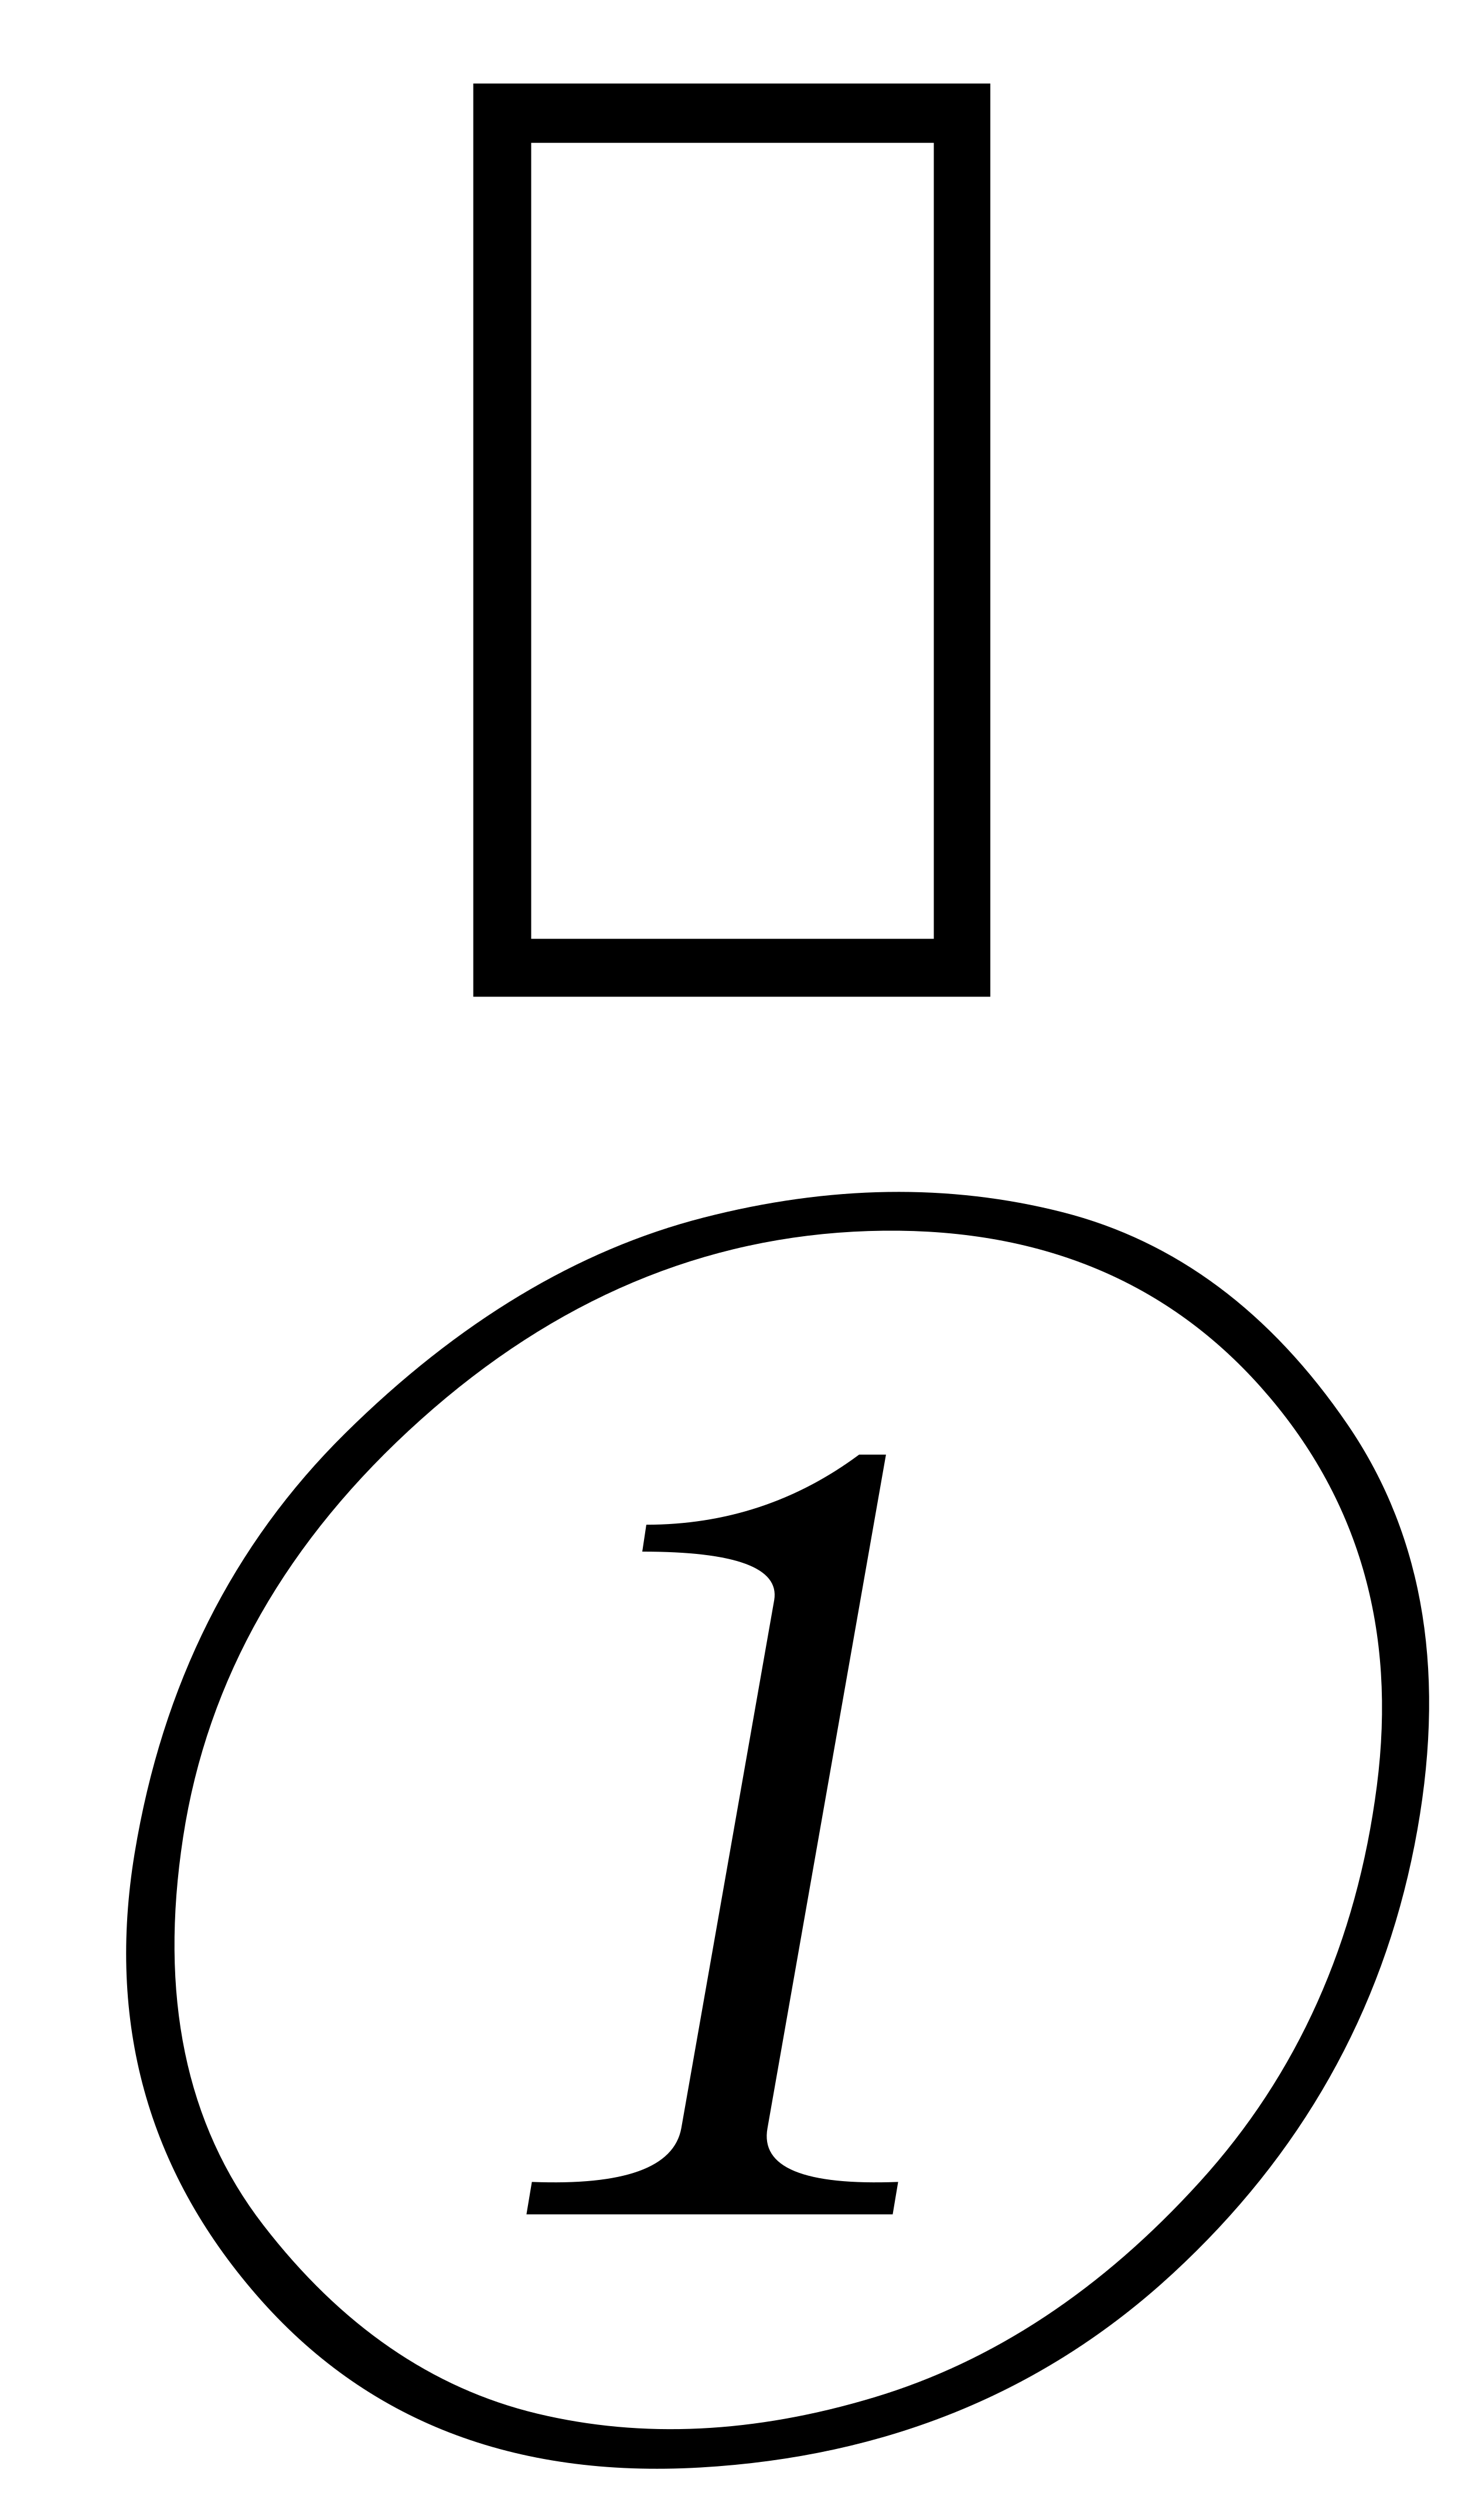
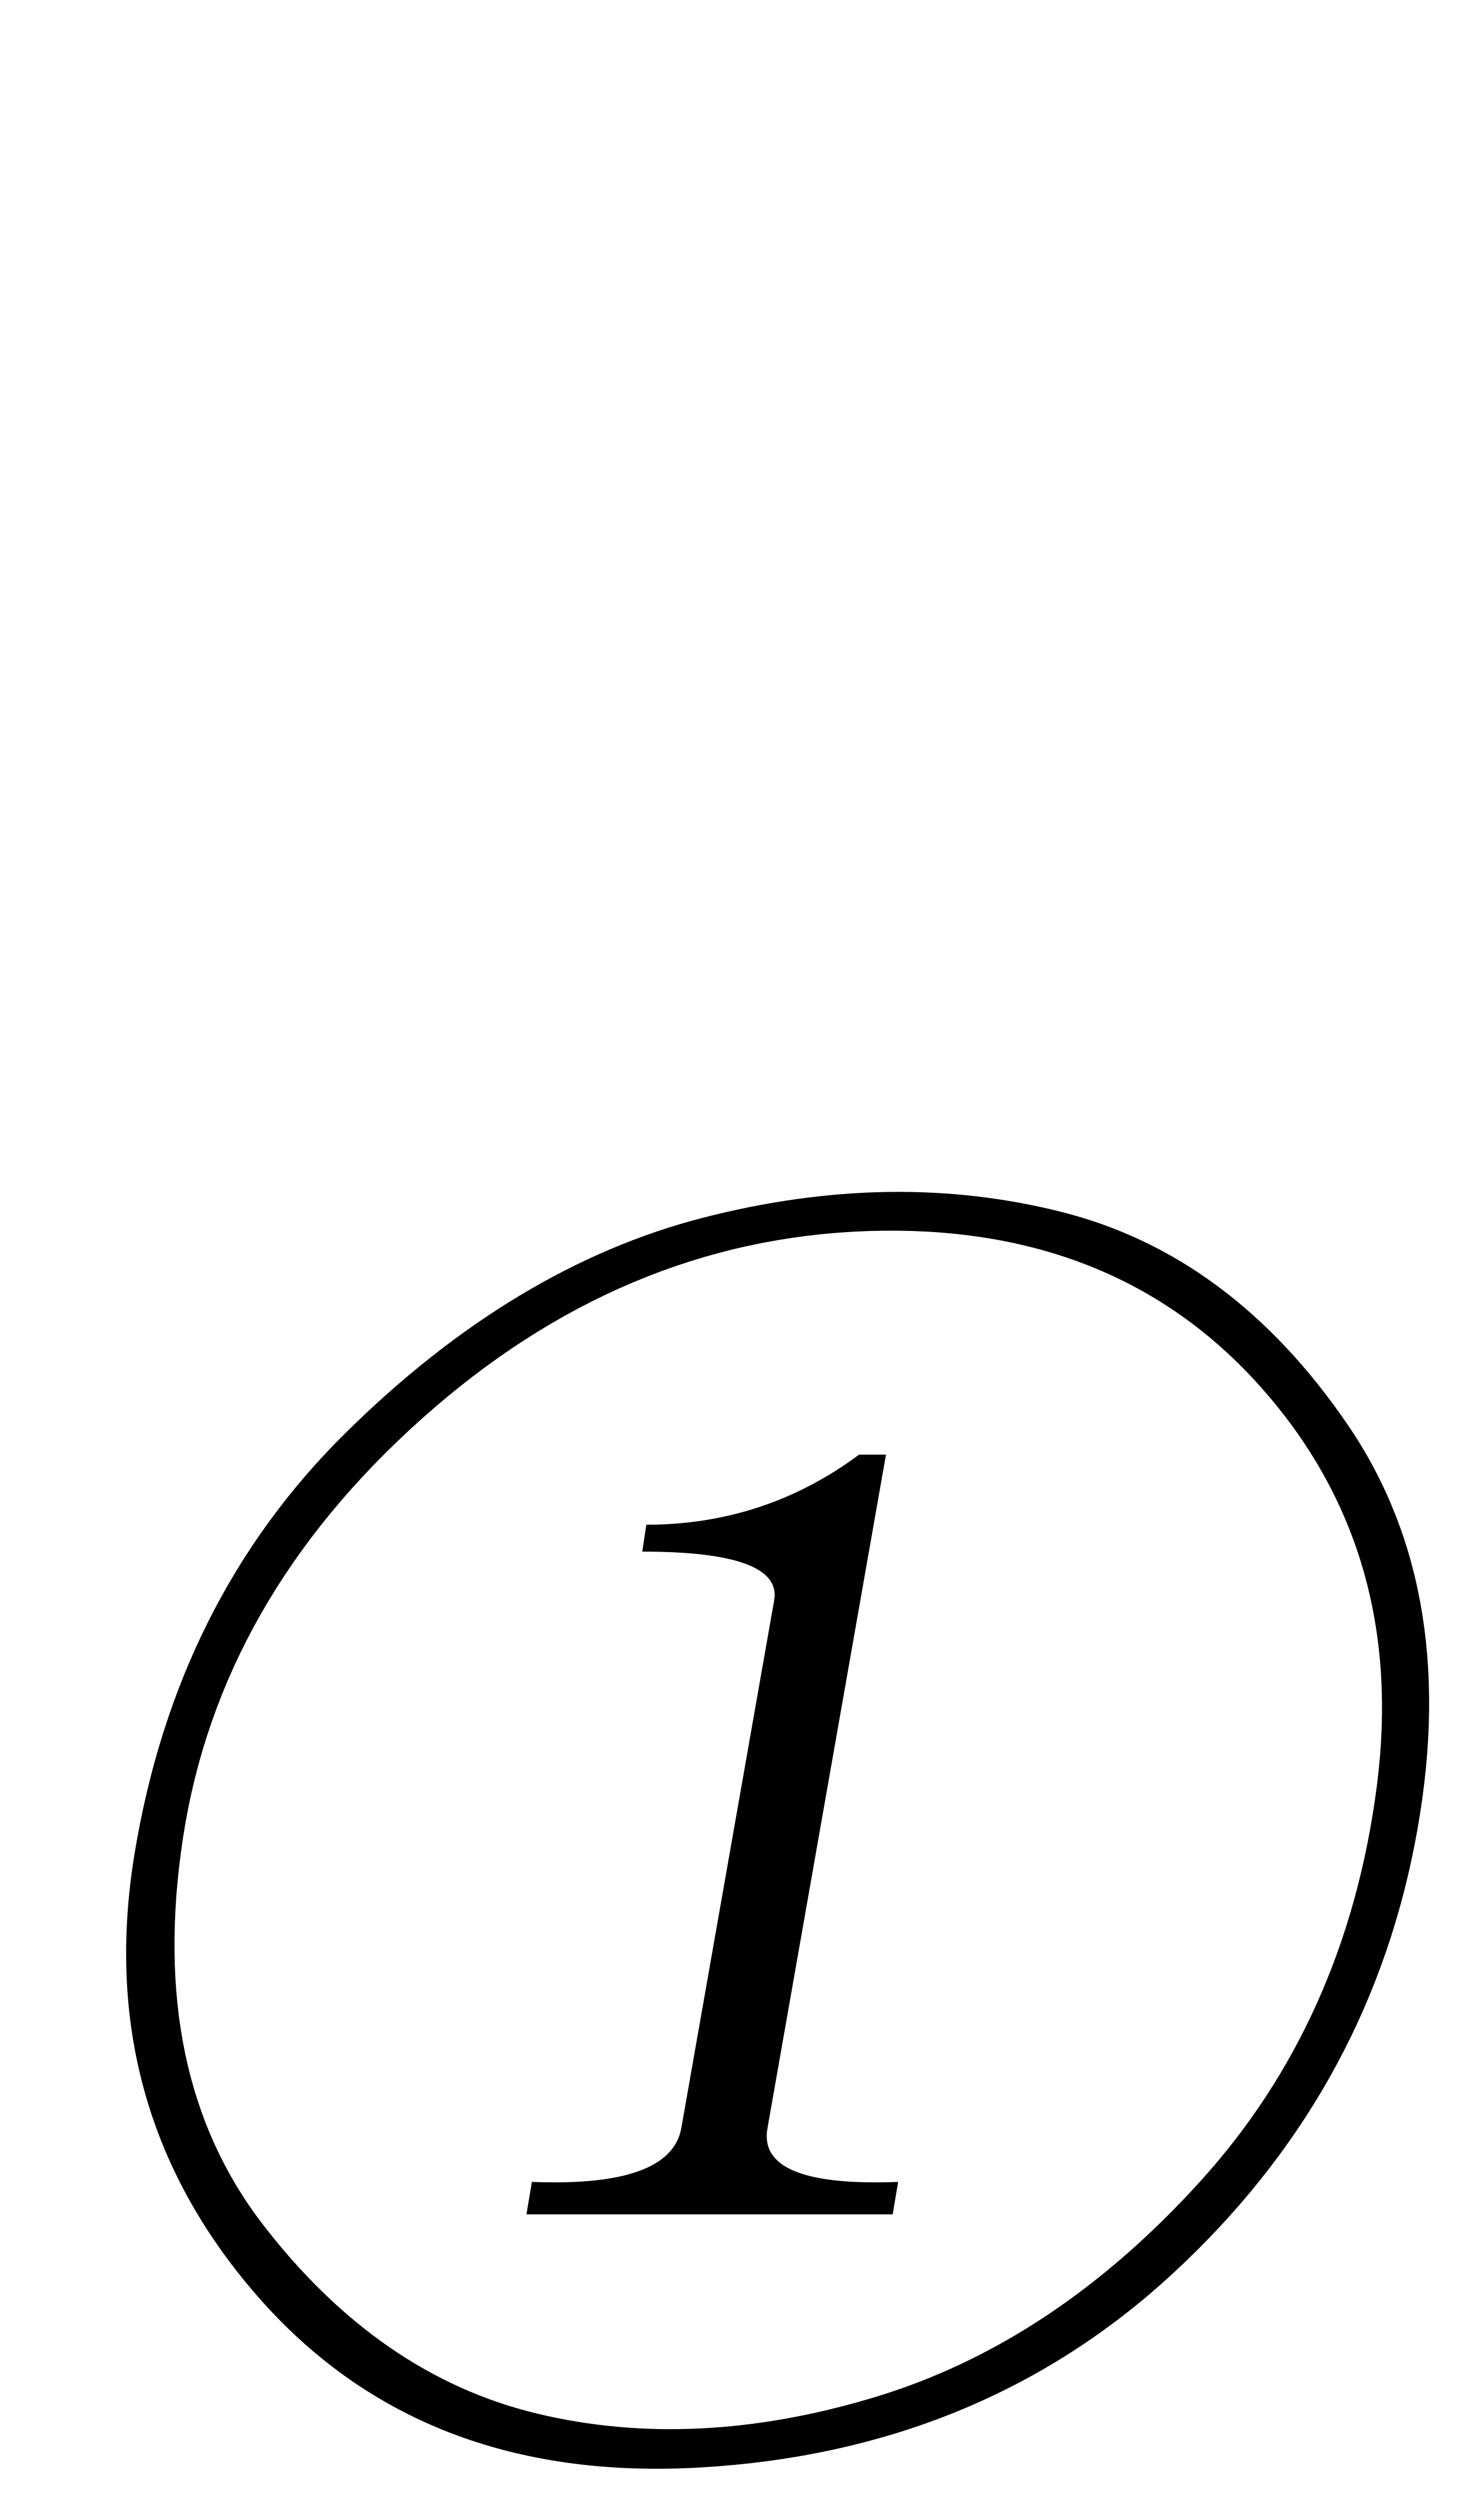
<svg xmlns="http://www.w3.org/2000/svg" stroke-dasharray="none" shape-rendering="auto" font-family="'Dialog'" width="17" text-rendering="auto" fill-opacity="1" contentScriptType="text/ecmascript" color-interpolation="auto" color-rendering="auto" preserveAspectRatio="xMidYMid meet" font-size="12" fill="black" stroke="black" image-rendering="auto" stroke-miterlimit="10" zoomAndPan="magnify" version="1.0" stroke-linecap="square" stroke-linejoin="miter" contentStyleType="text/css" font-style="normal" height="29" stroke-width="1" stroke-dashoffset="0" font-weight="normal" stroke-opacity="1">
  <defs id="genericDefs" />
  <g>
    <g text-rendering="optimizeLegibility" transform="translate(0,27)" color-rendering="optimizeQuality" color-interpolation="linearRGB" image-rendering="optimizeQuality">
      <path d="M7.906 -2.312 L8.984 -8.438 Q9.078 -9 7.453 -9 L7.5 -9.312 Q8.875 -9.312 9.969 -10.125 L10.281 -10.125 L8.906 -2.312 Q8.781 -1.625 10.422 -1.688 L10.359 -1.312 L6.109 -1.312 L6.172 -1.688 Q7.781 -1.625 7.906 -2.312 ZM2.977 -0.375 Q1.078 -2.562 1.562 -5.5 Q2.047 -8.438 4.008 -10.375 Q5.969 -12.312 8.164 -12.875 Q10.359 -13.438 12.328 -12.938 Q14.297 -12.438 15.641 -10.469 Q16.984 -8.5 16.414 -5.594 Q15.844 -2.688 13.609 -0.625 Q11.375 1.438 8.125 1.625 Q4.875 1.812 2.977 -0.375 ZM15.977 -6.281 Q16.328 -9 14.633 -10.906 Q12.938 -12.812 10.078 -12.719 Q7.219 -12.625 4.883 -10.531 Q2.547 -8.438 2.125 -5.688 Q1.703 -2.938 3.055 -1.188 Q4.406 0.562 6.234 1 Q8.062 1.438 10.141 0.812 Q12.219 0.188 13.922 -1.688 Q15.625 -3.562 15.977 -6.281 Z" stroke="none" />
    </g>
    <g text-rendering="optimizeLegibility" transform="translate(4.898,9.438)" color-rendering="optimizeQuality" color-interpolation="linearRGB" image-rendering="optimizeQuality">
-       <path d="M0.594 2.125 L0.594 -8.469 L6.594 -8.469 L6.594 2.125 L0.594 2.125 ZM1.266 1.453 L5.938 1.453 L5.938 -7.781 L1.266 -7.781 L1.266 1.453 Z" stroke="none" />
-     </g>
+       </g>
  </g>
</svg>